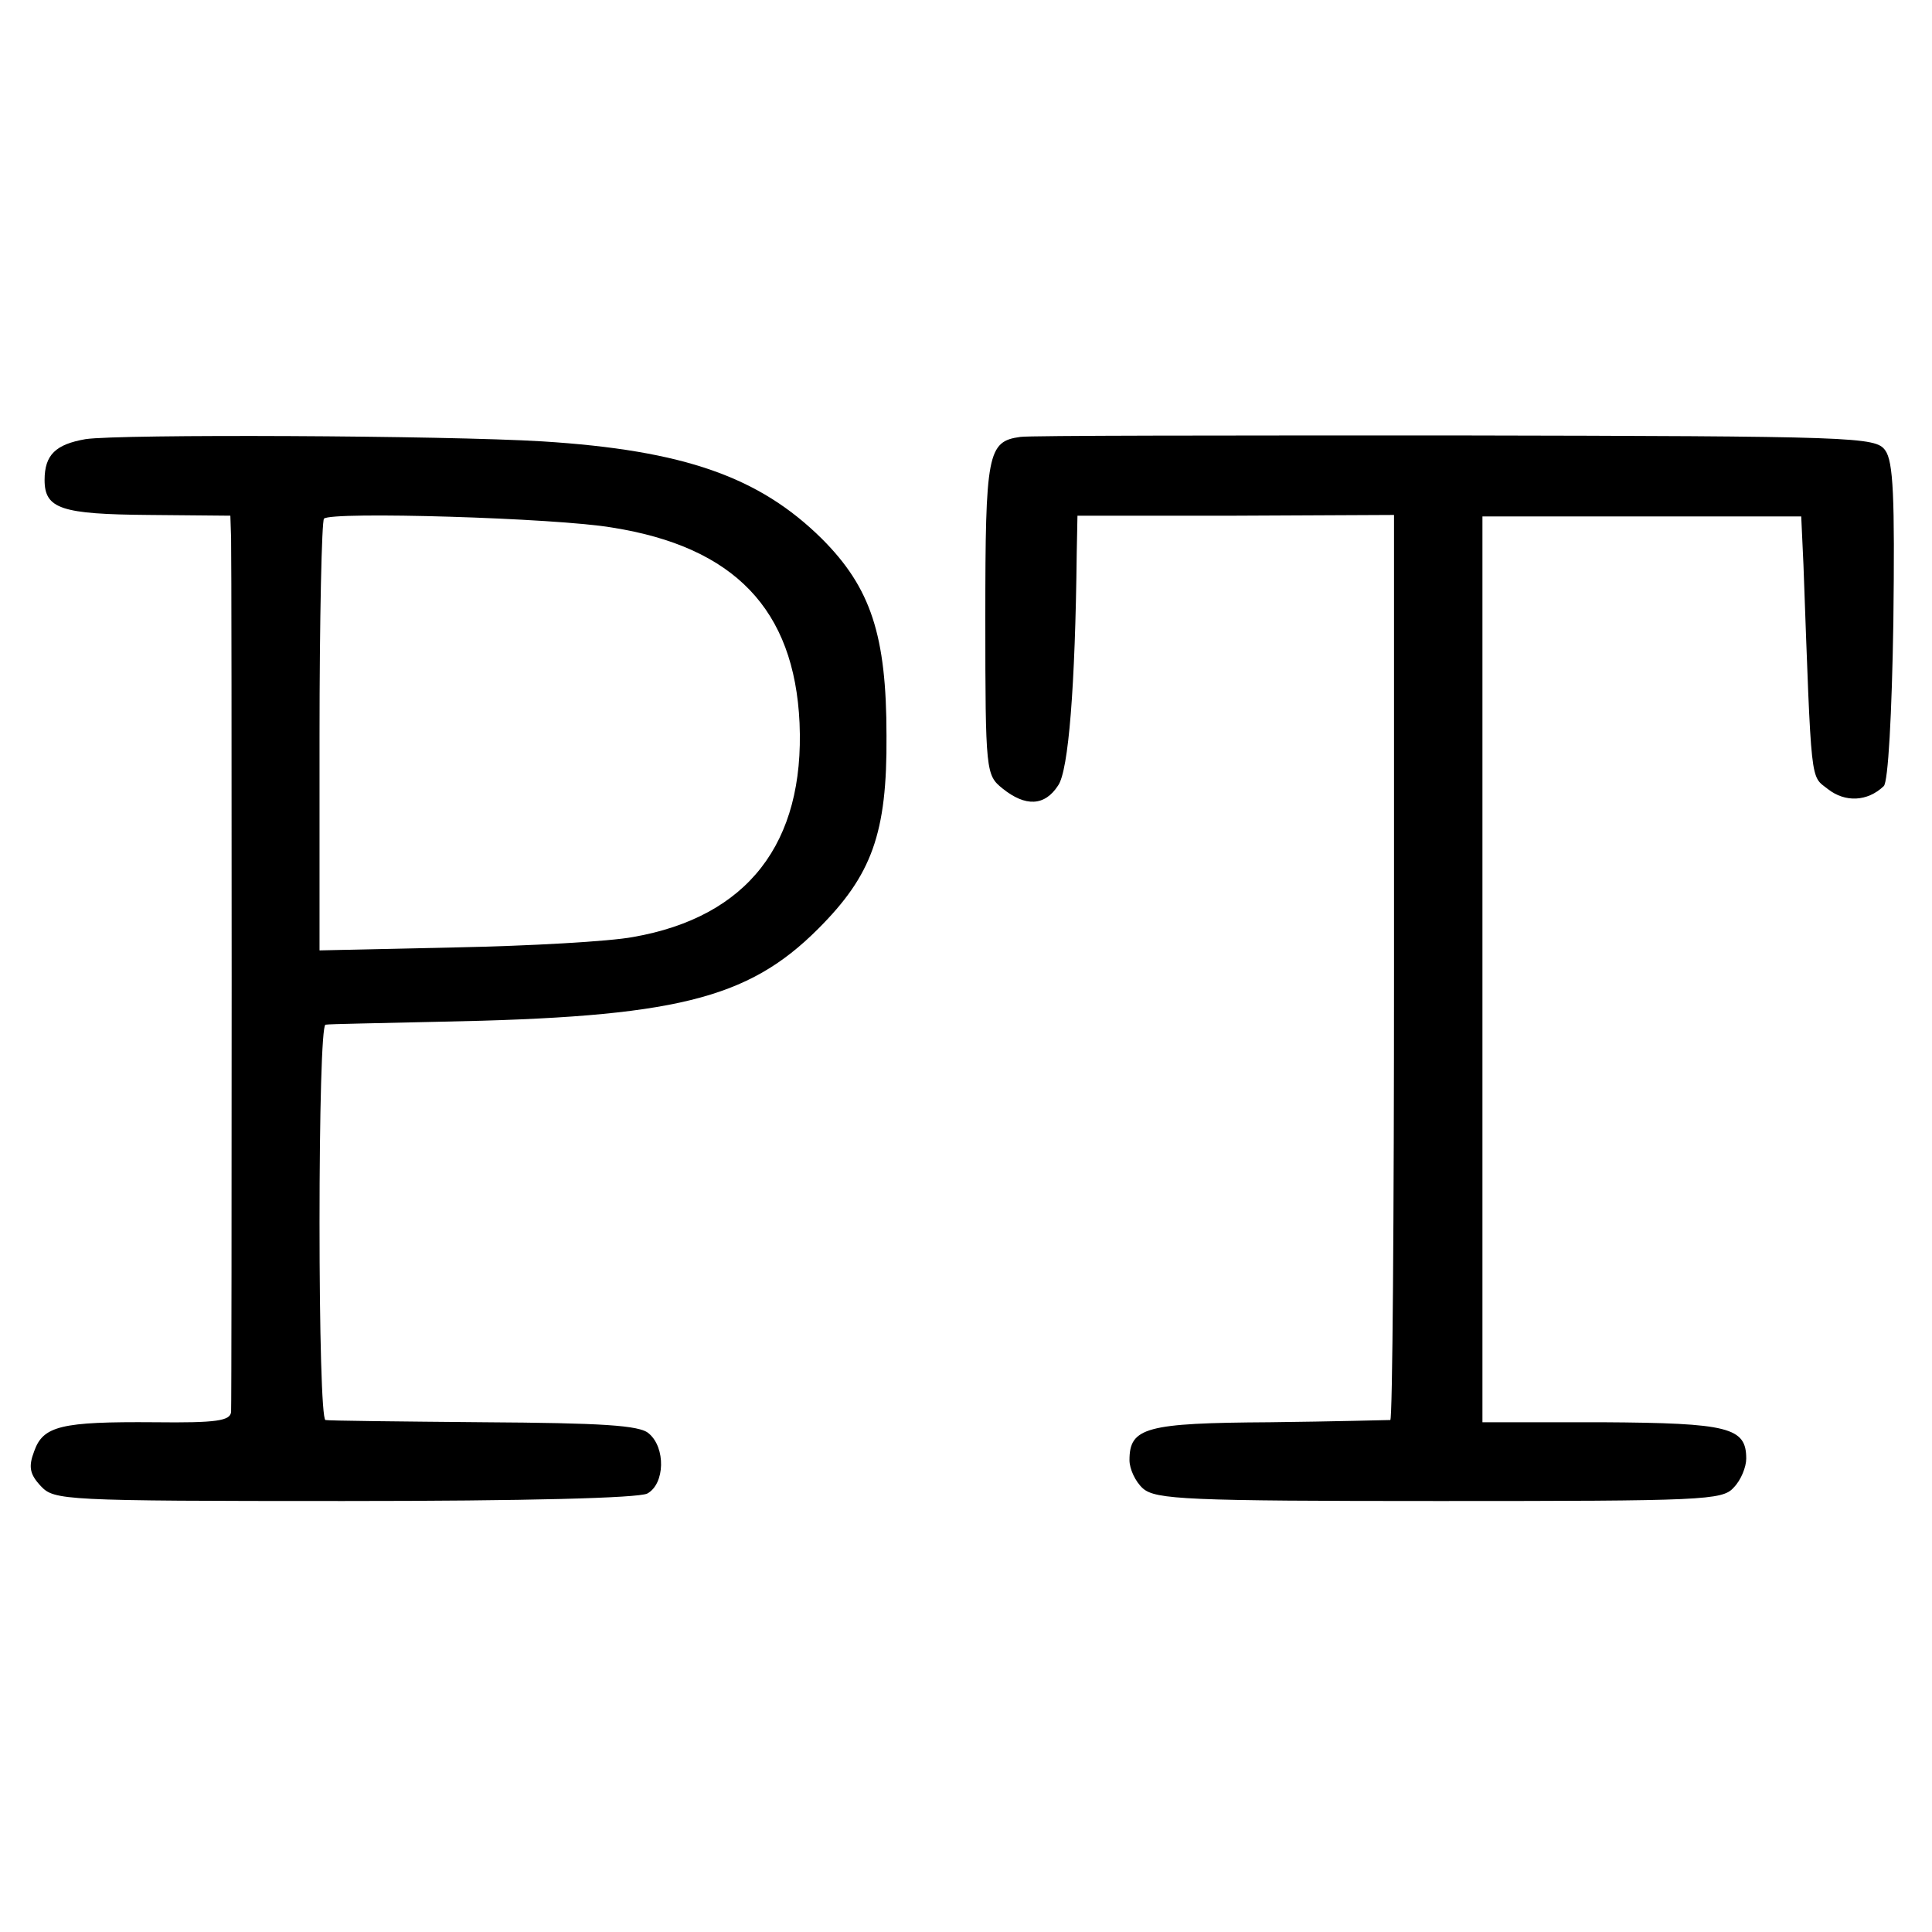
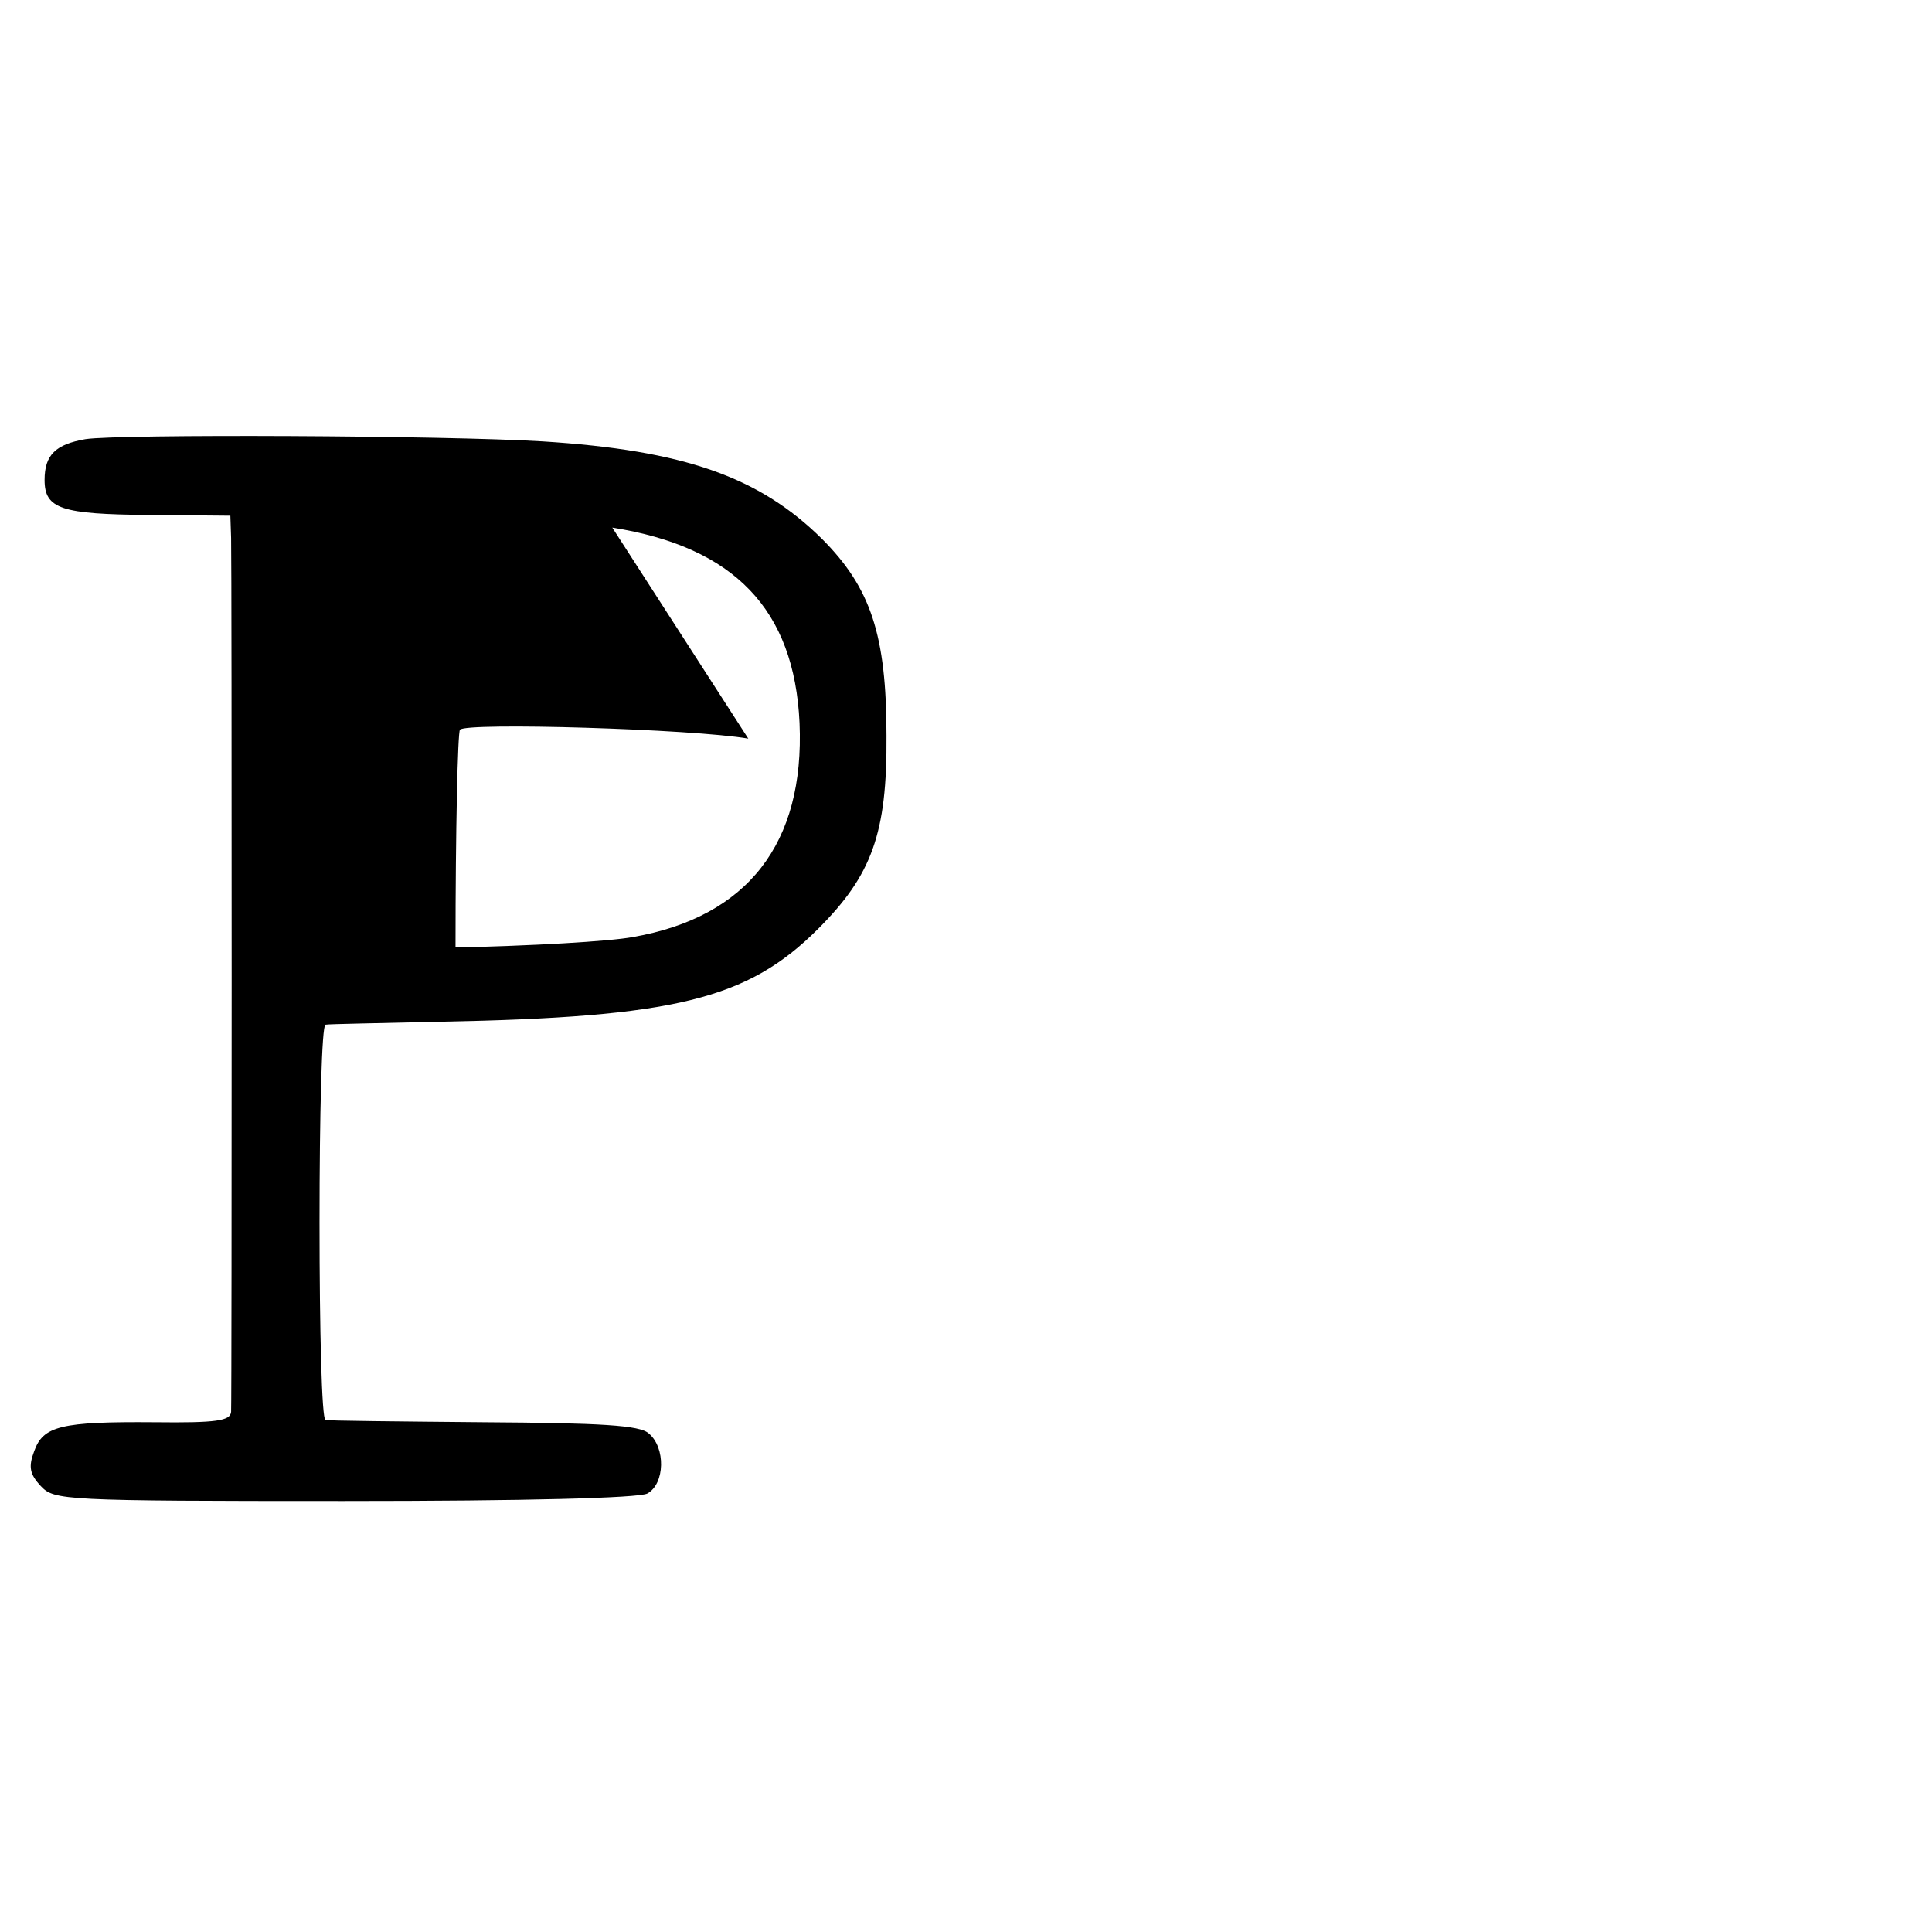
<svg xmlns="http://www.w3.org/2000/svg" version="1.0" width="260pt" height="260pt" viewBox="0 0 260 260" preserveAspectRatio="xMidYMid meet">
  <g transform="translate(0,260) scale(0.1,-0.1)" fill="#000000" stroke="none">
-     <path d="M115 2009 c-40 -7 -55 -21 -55 -55 0 -39 23 -46 140 -47 l110 -1 1 -30 c1 -38 1 -1155 0 -1176 -1 -12 -19 -15 -103 -14 -126 1 -150 -5 -162 -39 -8 -21 -6 -31 9 -47 18 -19 29 -20 407 -20 249 0 396 4 409 10 24 13 25 62 2 81 -12 11 -64 14 -222 15 -113 1 -209 2 -213 3 -5 1 -8 120 -8 266 0 146 3 265 8 266 4 1 73 2 154 4 316 6 414 30 509 125 72 72 93 128 92 260 0 135 -21 199 -87 265 -84 83 -185 119 -376 131 -131 8 -569 10 -615 3z m709 -119 c164 -26 245 -110 252 -263 7 -162 -70 -261 -224 -288 -32 -6 -139 -12 -239 -14 l-183 -4 0 288 c0 158 3 290 6 293 9 10 313 1 388 -12z" />
-     <path d="M1373 2012 c-44 -6 -47 -22 -47 -244 0 -208 1 -211 23 -229 31 -25 57 -24 75 4 14 20 23 133 25 312 l1 51 213 0 213 1 0 -609 c0 -334 -2 -608 -5 -609 -3 0 -76 -2 -162 -3 -167 -1 -189 -7 -189 -51 0 -12 8 -29 18 -38 17 -15 59 -17 399 -17 355 0 381 1 396 18 10 10 17 28 17 39 0 42 -23 48 -194 49 l-161 0 0 610 0 609 215 0 214 0 3 -65 c11 -302 9 -283 33 -302 23 -18 53 -17 75 4 6 5 11 97 13 221 2 168 0 216 -11 231 -13 18 -38 19 -578 20 -310 0 -574 0 -586 -2z" />
+     <path d="M115 2009 c-40 -7 -55 -21 -55 -55 0 -39 23 -46 140 -47 l110 -1 1 -30 c1 -38 1 -1155 0 -1176 -1 -12 -19 -15 -103 -14 -126 1 -150 -5 -162 -39 -8 -21 -6 -31 9 -47 18 -19 29 -20 407 -20 249 0 396 4 409 10 24 13 25 62 2 81 -12 11 -64 14 -222 15 -113 1 -209 2 -213 3 -5 1 -8 120 -8 266 0 146 3 265 8 266 4 1 73 2 154 4 316 6 414 30 509 125 72 72 93 128 92 260 0 135 -21 199 -87 265 -84 83 -185 119 -376 131 -131 8 -569 10 -615 3z m709 -119 c164 -26 245 -110 252 -263 7 -162 -70 -261 -224 -288 -32 -6 -139 -12 -239 -14 c0 158 3 290 6 293 9 10 313 1 388 -12z" />
  </g>
</svg>